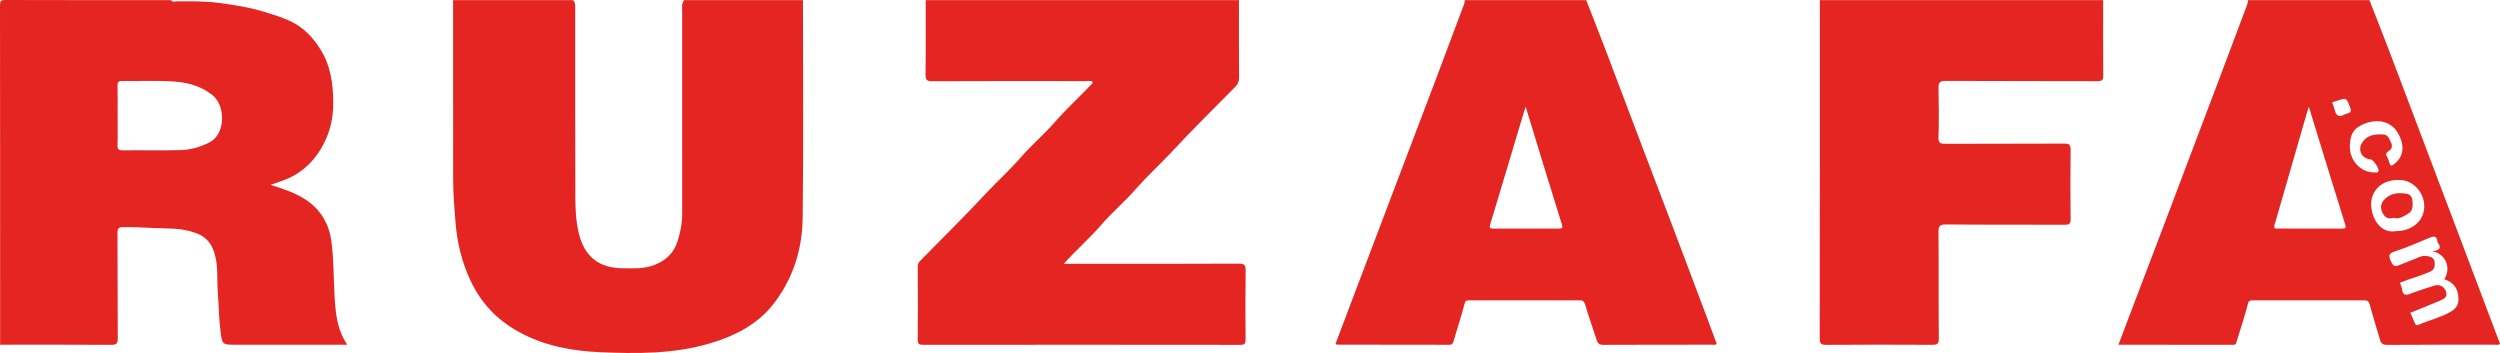
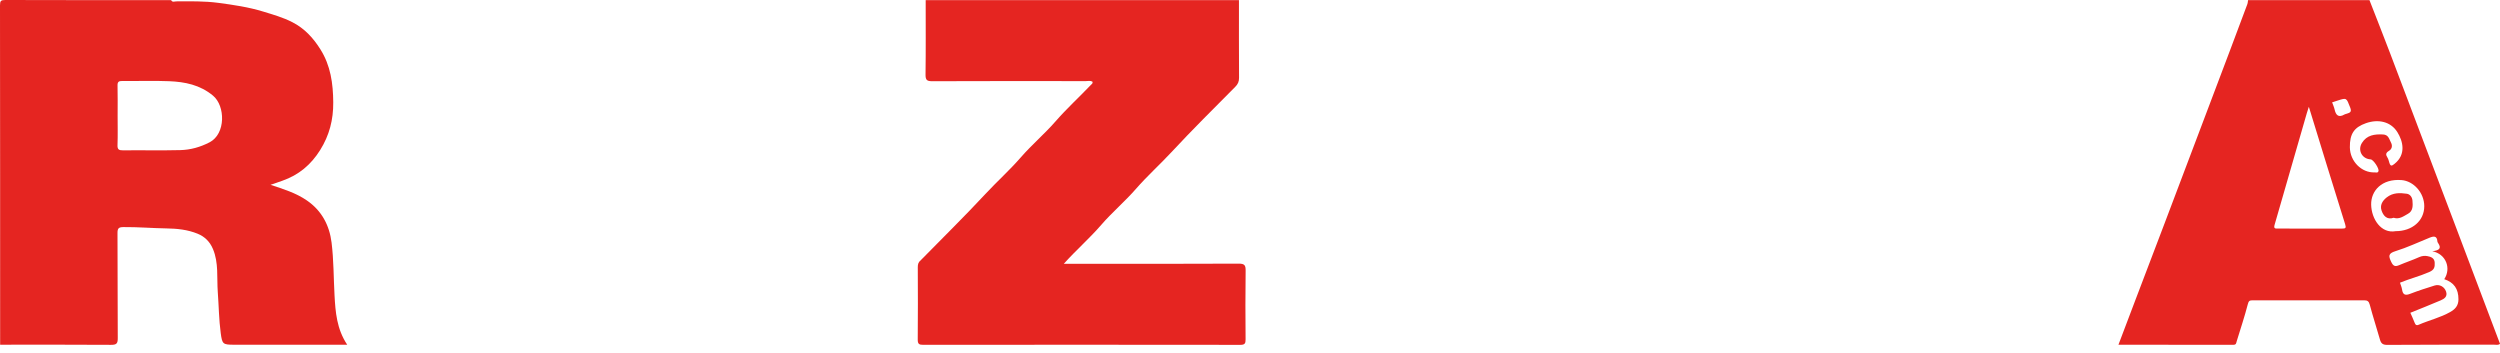
<svg xmlns="http://www.w3.org/2000/svg" id="Capa_2" data-name="Capa 2" viewBox="0 0 2056.77 290.42">
  <defs>
    <style>      .cls-1 {        fill: #e52521;      }    </style>
  </defs>
  <g id="Capa_1-2" data-name="Capa 1">
    <g>
-       <path class="cls-1" d="M660.6.11c0,59.75.51,119.5-.24,179.24-.32,25.88-8.02,50.35-24.21,70.94-13.28,16.89-31.92,26.25-52.37,32.28-29.51,8.71-59.8,8.47-89.95,7.19-23.17-.98-45.97-5.15-66.9-16.66-17.96-9.87-31.15-23.68-39.82-42.22-7.03-15.03-10.93-30.69-12.29-47.18-1-12.18-1.99-24.35-2.01-36.56-.09-49.01-.04-98.03-.04-147.04h98.81c2.29,2.78,1.64,6.13,1.64,9.28.04,50.8-.07,101.6.11,152.4.04,10.16.47,20.38,2.91,30.36,4.67,19.04,16.52,28.45,36.17,28.56,7.84.04,15.71.55,23.43-1.84,10.66-3.3,18.15-9.68,21.63-20.48,2.37-7.37,3.79-14.84,3.78-22.64-.08-55.45-.05-110.9-.01-166.35,0-3.16-.65-6.5,1.64-9.28h97.73Z" />
-       <path class="cls-1" d="M1019.3.11c0,21.29-.06,42.58.07,63.88.02,3.11-.9,5.21-3.09,7.42-17.59,17.75-35.38,35.32-52.38,53.63-9.59,10.33-20.11,19.75-29.35,30.36-9.04,10.38-19.61,19.26-28.56,29.62-9.52,11.02-20.52,20.57-30.81,32.02,2.52,0,4.23,0,5.95,0,45.99,0,91.98.1,137.97-.14,4.94-.03,5.75,1.43,5.69,5.92-.26,18.78-.18,37.57-.04,56.36.03,3.33-.61,4.53-4.3,4.53-86.97-.11-173.94-.11-260.9-.02-3.34,0-4.56-.63-4.52-4.31.2-19.86.13-39.72.04-59.58,0-2.31.45-4.16,2.31-5.56.14-.11.24-.26.37-.39,17.62-17.97,35.6-35.61,52.73-54.03,9.6-10.32,20.11-19.75,29.35-30.36,9.04-10.38,19.56-19.29,28.58-29.62,9.17-10.5,19.42-19.88,29.02-29.94.66-.69,1.9-1.22,1.28-2.79-1.71-.91-3.68-.38-5.55-.38-42.05-.04-84.1-.1-126.16.08-4.43.02-5.61-.99-5.55-5.5.27-20.39.12-40.79.12-61.19h257.75Z" />
-       <path class="cls-1" d="M1730.27.11c0,20.58-.13,41.16.11,61.74.05,4.08-1.06,4.95-5.02,4.94-41.52-.15-83.04,0-124.56-.23-5.09-.03-6.07,1.5-5.96,6.18.31,13.41.36,26.85-.03,40.26-.14,4.81,1.56,5.35,5.72,5.33,32.57-.17,65.15-.01,97.72-.19,4.16-.02,5.33.97,5.27,5.22-.25,18.97-.23,37.94-.01,56.9.04,3.85-1.08,4.66-4.76,4.64-32.57-.15-65.15.07-97.72-.24-5.4-.05-6.26,1.54-6.22,6.49.25,29.17,0,58.34.25,87.51.04,4.6-1.66,5.04-5.46,5.02-28.99-.13-57.99-.18-86.98.04-4.46.03-5.53-1.05-5.53-5.52.15-92.7.11-185.39.11-278.09h233.05Z" />
+       <path class="cls-1" d="M1019.3.11c0,21.29-.06,42.58.07,63.88.02,3.11-.9,5.21-3.09,7.42-17.59,17.75-35.38,35.32-52.38,53.63-9.59,10.33-20.11,19.75-29.35,30.36-9.04,10.38-19.61,19.26-28.56,29.62-9.52,11.02-20.52,20.57-30.81,32.02,2.52,0,4.23,0,5.95,0,45.99,0,91.98.1,137.97-.14,4.94-.03,5.75,1.43,5.69,5.92-.26,18.78-.18,37.57-.04,56.36.03,3.33-.61,4.53-4.3,4.53-86.97-.11-173.94-.11-260.9-.02-3.34,0-4.56-.63-4.52-4.31.2-19.86.13-39.72.04-59.58,0-2.31.45-4.16,2.31-5.56.14-.11.24-.26.37-.39,17.62-17.97,35.6-35.61,52.73-54.03,9.6-10.32,20.11-19.75,29.35-30.36,9.04-10.38,19.56-19.29,28.58-29.62,9.17-10.5,19.42-19.88,29.02-29.94.66-.69,1.9-1.22,1.28-2.79-1.71-.91-3.68-.38-5.55-.38-42.05-.04-84.1-.1-126.16.08-4.43.02-5.61-.99-5.55-5.5.27-20.39.12-40.79.12-61.19h257.75" />
      <path class="cls-1" d="M140.79.11c1,2.02,2.86,1.03,4.26,1.02,11.57-.06,23.17-.3,34.64,1.23,12.41,1.66,24.81,3.46,36.88,7.17,8.13,2.5,16.25,4.79,23.9,8.71,10.04,5.13,17.16,12.88,23.07,22.26,8.48,13.45,10.49,28.12,10.62,43.67.12,14.34-3.17,27.13-10.78,39.3-7.58,12.11-17.67,20.55-31.06,25.21-3.1,1.08-6.2,2.15-9.77,3.39,10.6,3.46,20.94,6.66,29.94,12.86,12.16,8.38,18.52,20.36,20.29,34.63,1.78,14.41,1.65,28.99,2.44,43.49.75,13.69,1.8,27.58,10.42,40.55-2.96,0-4.82,0-6.69,0-28.8,0-57.61,0-86.41,0-9.19,0-9.74-.51-10.94-9.46-1.51-11.24-1.59-22.57-2.43-33.83-.89-11.81.85-24.02-3.97-35.44-2.52-5.96-6.62-10.14-12.62-12.59-8.27-3.37-16.85-4.24-25.72-4.37-11.73-.18-23.43-1.2-35.19-1.09-3.94.04-5.04.87-5.01,4.96.2,28.8,0,57.6.22,86.4.04,4.48-1.07,5.55-5.53,5.52-30.41-.22-60.83-.11-91.24-.11C.1,190.54.13,97.47,0,4.4,0,.72.72-.01,4.4,0c45.46.16,90.93.11,136.39.11ZM96.67,119.33c-.13,3.65,1.12,4.38,4.5,4.35,15.75-.17,31.51.21,47.25-.19,8.37-.21,16.42-2.48,23.99-6.41,13.47-7,12.99-30,2.82-38.41-10.79-8.91-23.03-11.31-36-11.86-12.86-.55-25.77-.03-38.65-.19-3.02-.04-3.96.8-3.88,3.86.2,8.23.07,16.46.07,24.7,0,8.05.2,16.11-.09,24.16Z" />
-       <path class="cls-1" d="M1304.98.11c5.72,14.68,11.52,29.33,17.13,44.06,9.5,24.93,18.86,49.91,28.32,74.85,8.42,22.19,16.95,44.35,25.36,66.54,9.52,25.11,18.98,50.24,28.44,75.37,2.74,7.28,5.4,14.59,8.09,21.86-1.05,1.34-2.39.79-3.52.79-29.88.04-59.77-.04-89.65.13-3.23.02-4.6-1.08-5.51-3.9-3.14-9.74-6.64-19.37-9.49-29.19-.86-2.97-2.12-3.55-4.76-3.55-30.24.05-60.48.04-90.73,0-2.1,0-3.06.14-3.76,2.86-2.68,10.39-6.14,20.59-9.12,30.91-.57,1.98-1.14,2.83-3.41,2.82-30.78-.1-61.56-.08-92.34-.11-.32,0-.64-.22-1.35-.49,5.2-13.74,10.38-27.49,15.59-41.22,11.18-29.49,22.36-58.97,33.55-88.45,11.38-29.96,22.8-59.9,34.14-89.87,7.61-20.09,15.13-40.21,22.65-60.34.36-.95.33-2.05.48-3.08,33.29,0,66.59,0,99.88,0ZM1253.43,93.14c-9.14,30.55-18.22,61.12-27.47,91.63-.93,3.08.24,3.28,2.65,3.28,17.9-.04,35.8-.06,53.69.01,3.35.01,3.56-.59,2.5-3.97-9.97-31.74-19.61-63.59-29.62-96.32-.79,2.41-1.3,3.87-1.74,5.36Z" />
      <path class="cls-1" d="M1949.37.11c5.72,14.69,11.52,29.34,17.13,44.07,9.5,24.93,18.89,49.91,28.33,74.87,8.46,22.37,16.94,44.73,25.4,67.09,9.38,24.8,18.74,49.61,28.11,74.41,2.81,7.44,5.62,14.87,8.44,22.31-1.59,1.28-3.24.72-4.74.72-29.35.04-58.71-.07-88.06.16-3.8.03-5.12-1.31-6.03-4.55-2.69-9.51-5.79-18.9-8.31-28.45-.76-2.88-1.92-3.68-4.67-3.67-30.61.06-61.21.06-91.82,0-2.52,0-3.18.59-3.89,3.32-2.64,10.23-6.03,20.26-9.11,30.37-.44,1.45-.34,2.93-2.77,2.92-31.3-.1-62.6-.06-94.52-.06,4.78-12.6,9.35-24.72,13.96-36.83,7.95-20.9,15.94-41.78,23.86-62.68,10.2-26.89,20.36-53.8,30.54-80.7,7.73-20.42,15.46-40.84,23.17-61.27,4.9-12.97,9.77-25.95,14.6-38.94.36-.96.33-2.05.49-3.08,33.29,0,66.59,0,99.88,0ZM1897.81,93.18c-8.82,30.61-17.6,61.23-26.5,91.81-.99,3.39.93,3.05,2.98,3.05,17.52,0,35.04-.03,52.56.02,2.88,0,3.52-.41,2.5-3.65-10.01-31.86-19.76-63.81-29.84-96.56-.76,2.37-1.28,3.84-1.71,5.33ZM2005.95,200.12c-.29-.43-.65-.92-.68-1.4-.29-4.95-3.14-4.48-6.47-3.14-9.32,3.76-18.46,8.09-28.03,11.05-6.03,1.86-5.77,4-3.52,8.79,1.68,3.58,3.24,4.14,6.6,2.71,5.41-2.32,11.04-4.16,16.4-6.58,2.27-1.02,4.52-1.25,6.69-.86,2.94.53,5.94,1.56,6.11,5.42.15,3.46-.16,5.82-4.44,7.68-7.94,3.46-16.31,5.56-24.13,8.79.59,1.86,1.41,3.65,1.69,5.51.62,4.27,2.47,5.27,6.59,3.67,6.61-2.56,13.39-4.74,20.16-6.85,4.09-1.28,8.14.98,9.48,4.97,1.37,4.09-1.44,5.95-4.41,7.22-8.27,3.54-16.65,6.83-24.99,10.22,1.19,2.72,2.55,5.54,3.65,8.45.66,1.75,1.6,2.11,3.2,1.41,8.57-3.74,17.82-5.85,25.98-10.5,3.79-2.16,6.74-4.94,6.76-10.4.03-8.68-3.73-13.93-11.68-16.61,5.91-8.93,1.46-20.8-9.86-22.97,5.66-.66,7.75-2.33,4.91-6.57ZM1994.47,169.68c0-11.21-8.92-20.75-18.64-21.52-16.43-1.3-25.29,8.93-25.06,20.19.24,11.8,8.17,24.04,20.17,21.83,13.65,0,23.53-8.6,23.52-20.5ZM1953.63,141.83c1.1-.04,2.56.67,3.16-1.01.76-2.1-4.22-9.58-6.45-9.7-7.08-.39-10.89-7.51-7.15-13.53,4.04-6.51,10.34-7.3,17.32-6.97,4.56.22,5.05,3.81,6.53,6.57,1.4,2.61,1.01,5.36-1.69,6.97-2.62,1.56-2.73,3.11-1.16,5.49.83,1.26,1.1,2.89,1.59,4.37,1.03,3.15,2.13,2.44,4.33.67,9.49-7.64,6.96-18.42,2.19-26.04-5.33-8.51-15.46-10.93-25.78-7.32-9.82,3.45-13.39,8.8-13.26,19.9.13,11.45,9.58,21.03,20.38,20.61ZM1920.69,90.06c1.07,4.82,3.31,6.95,8.17,4.1.58-.34,1.31-.43,1.97-.65,2.49-.84,4.15-1.33,2.68-5.07-3.15-8.01-2.74-8.17-10.52-5.64-1.48.48-2.96.97-4.33,1.42.69,1.95,1.59,3.85,2.03,5.85ZM1981.09,175.87c4.21-2.29,4.01-6.73,3.66-10.84-.24-2.85-1.98-5.25-4.67-5.64-5.75-.82-11.42-.99-16.56,3.05-3.74,2.95-5.59,6.59-4.2,10.73,1.42,4.23,4.34,7.92,9.97,5.99,4.69,1.55,8.22-1.34,11.8-3.29Z" />
    </g>
  </g>
</svg>